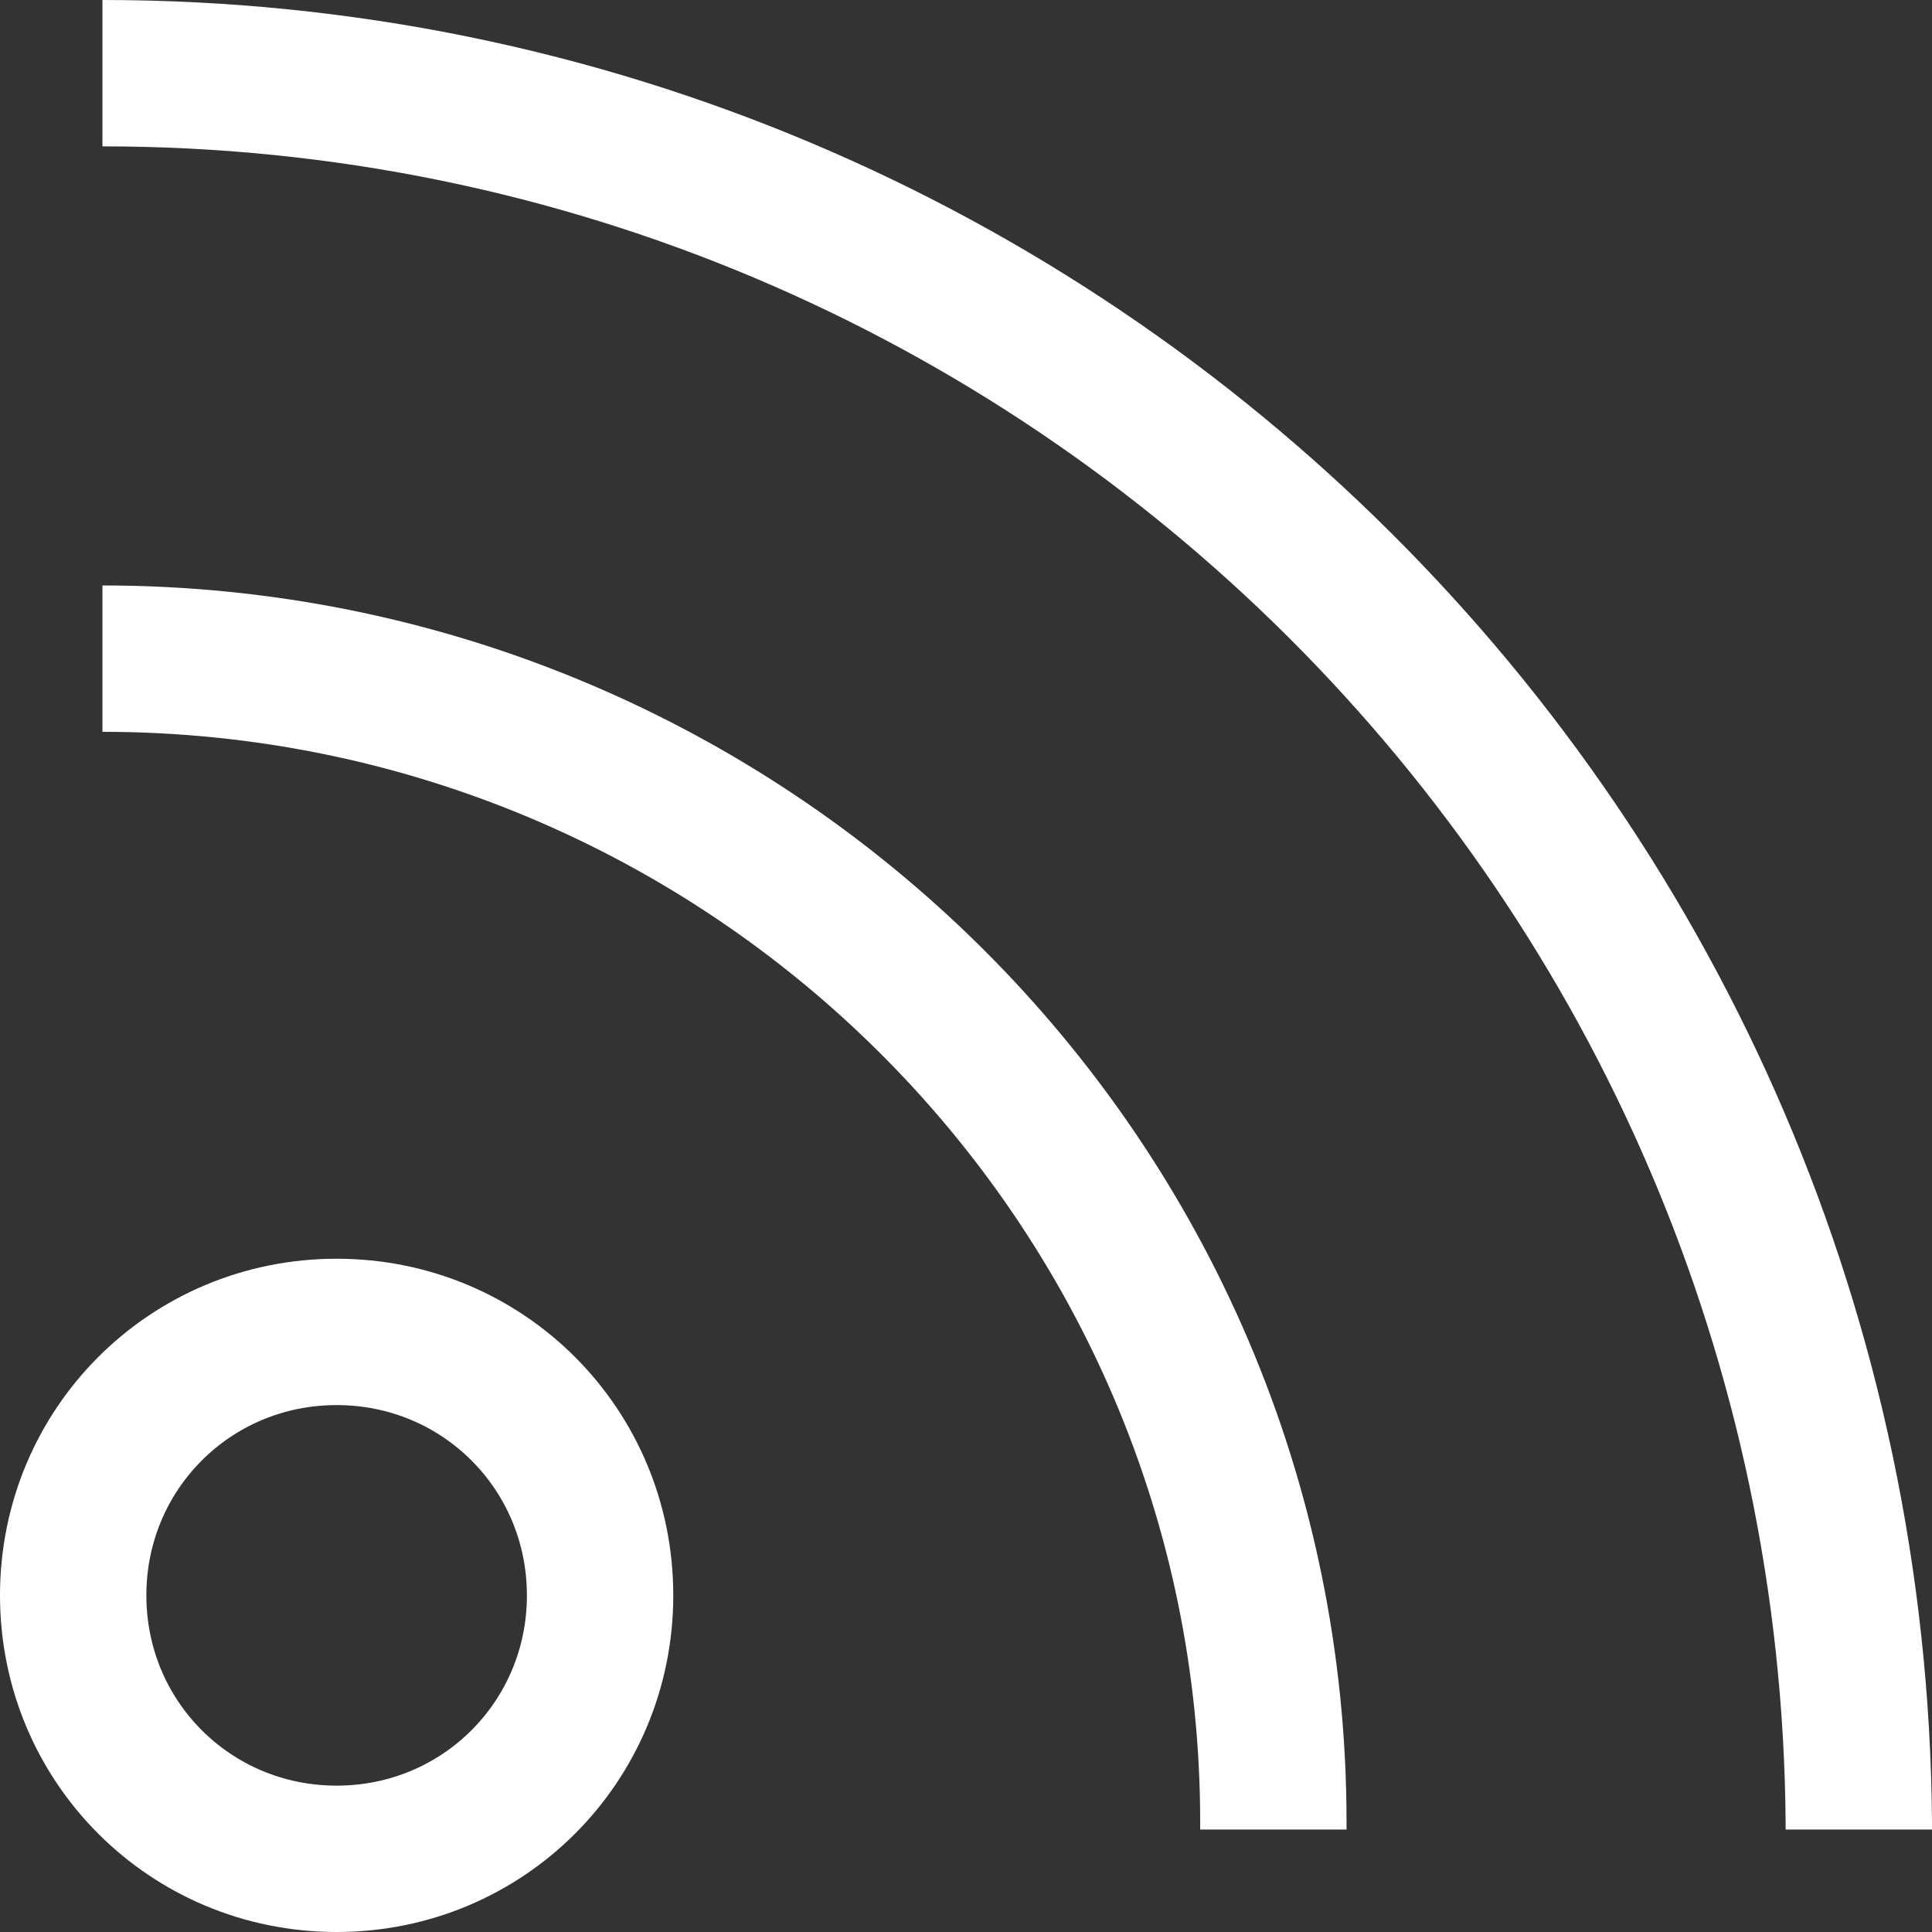
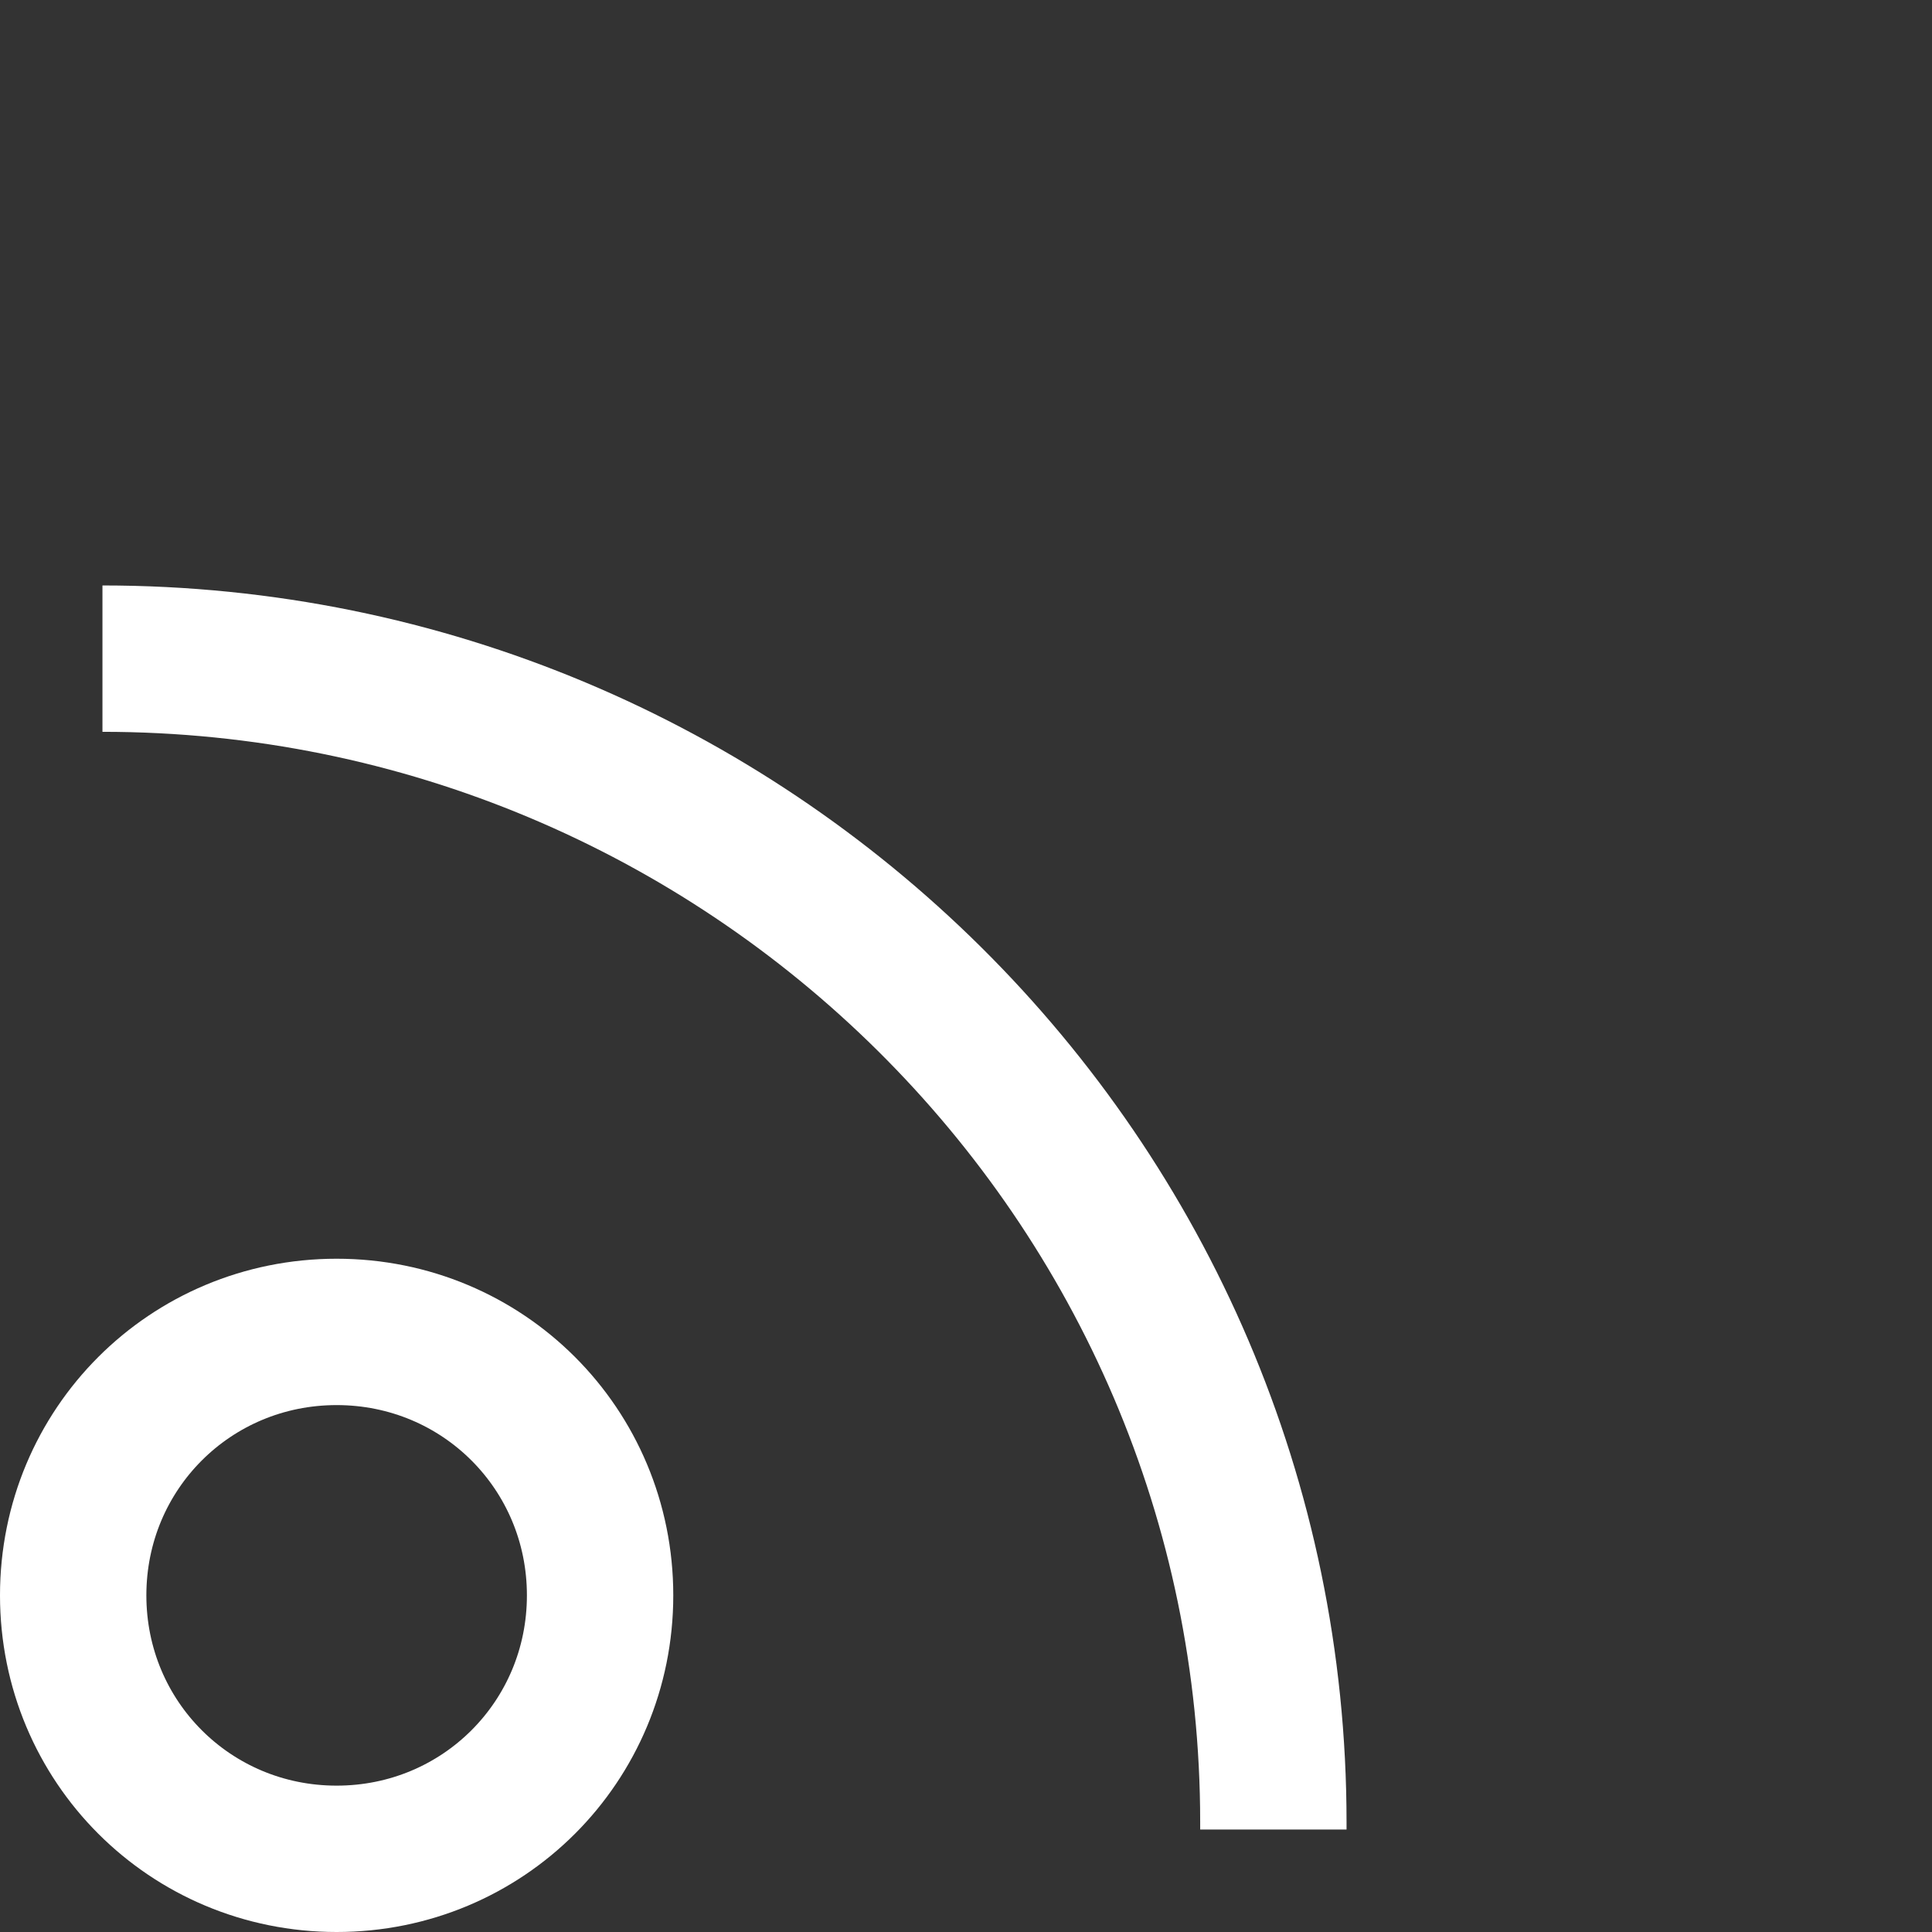
<svg xmlns="http://www.w3.org/2000/svg" version="1.1" id="Camada_1" x="0px" y="0px" viewBox="0 0 26.4 26.4" enable-background="new 0 0 26.4 26.4" xml:space="preserve">
  <rect x="0" y="0" width="26.4" height="26.4" fill="#333333" stroke="none" />
  <g>
    <g>
      <path fill="none" stroke="#FFFFFF" stroke-width="2" stroke-miterlimit="10" d="M4.6,18.2c-2,0-3.6,1.6-3.6,3.6    c0,2,1.6,3.6,3.6,3.6c2,0,3.6-1.6,3.6-3.6C8.2,19.8,6.6,18.2,4.6,18.2L4.6,18.2z M4.6,18.2" />
-       <path fill="none" stroke="#FFFFFF" stroke-width="2" stroke-miterlimit="10" d="M17.4,25l0-0.1C17.4,16.1,10.2,9,1.4,9l0,0 M1.4,9    " />
-       <path fill="none" stroke="#FFFFFF" stroke-width="2" stroke-miterlimit="10" d="M25.4,25l0-0.1C25.3,11.7,14.6,1,1.4,1 M25.4,24.9    " />
+       <path fill="none" stroke="#FFFFFF" stroke-width="2" stroke-miterlimit="10" d="M17.4,25l0-0.1C17.4,16.1,10.2,9,1.4,9M1.4,9    " />
    </g>
  </g>
</svg>